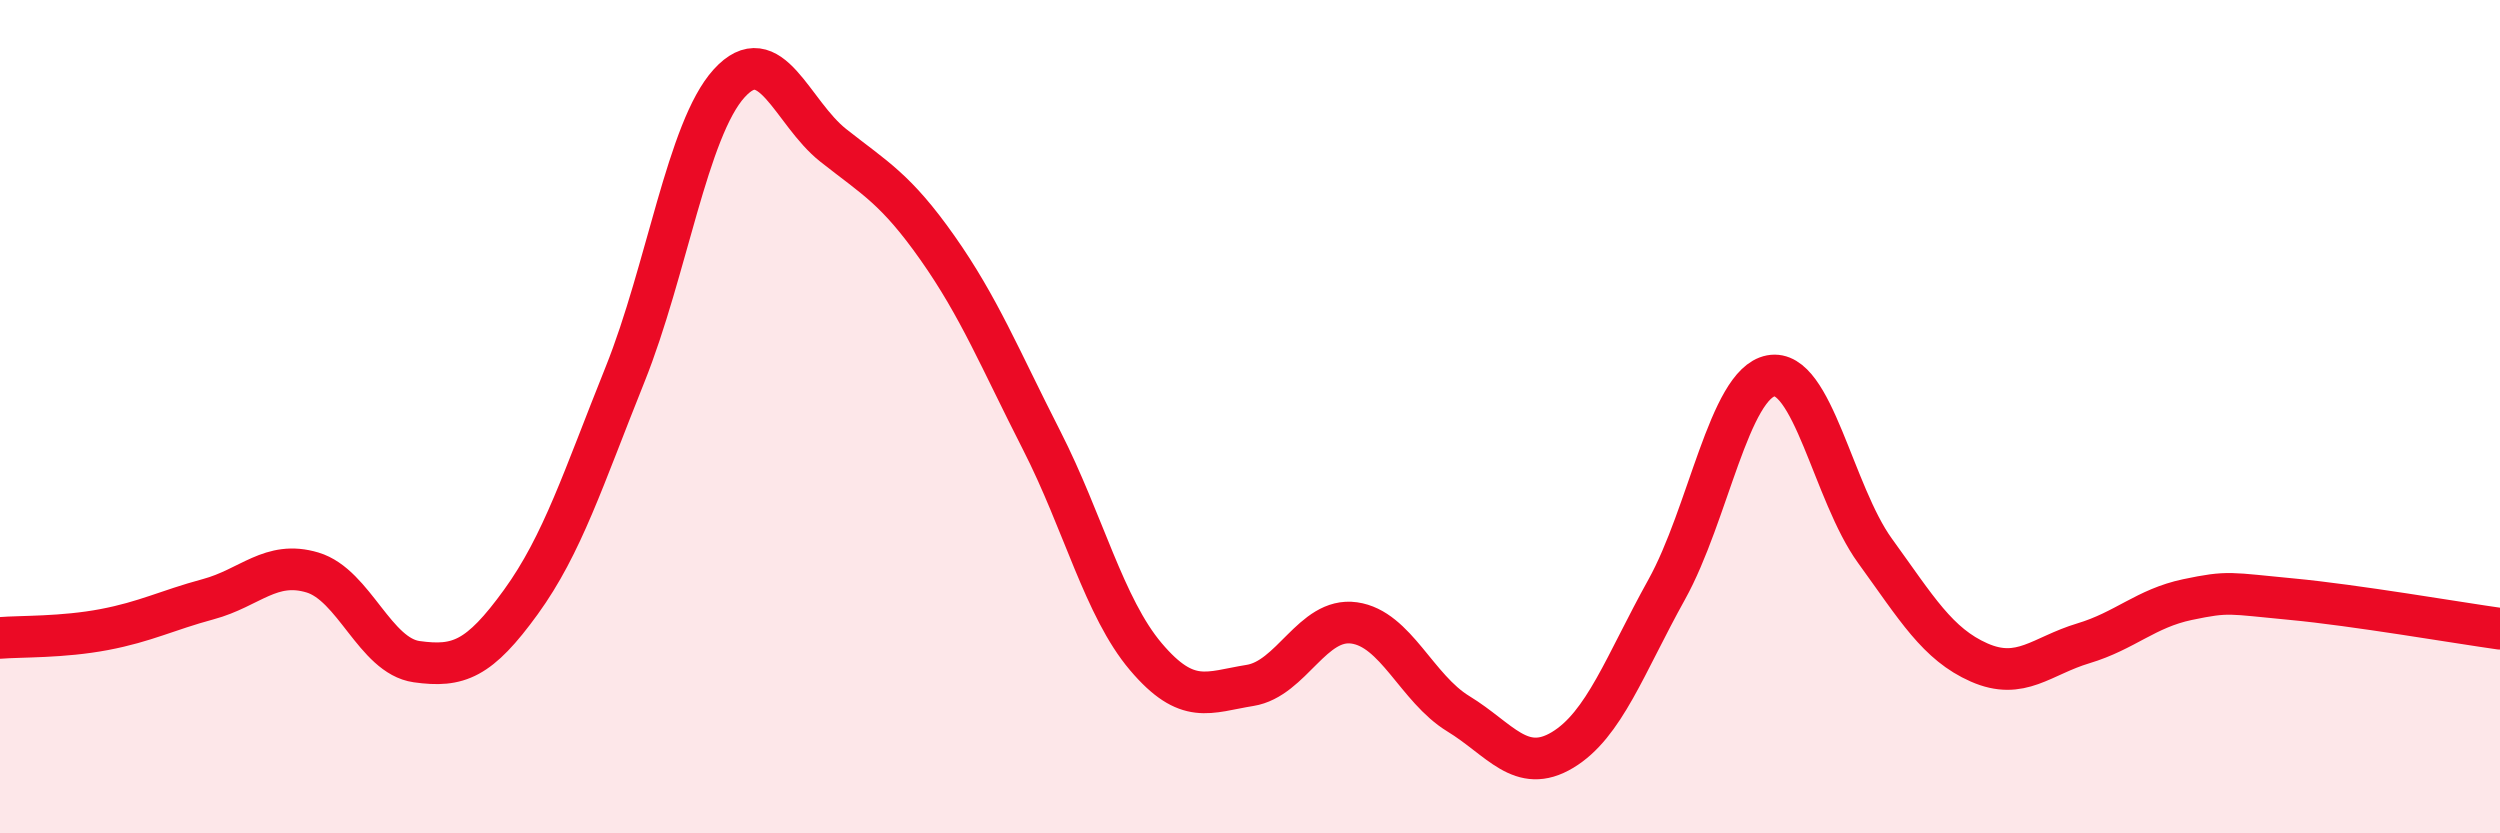
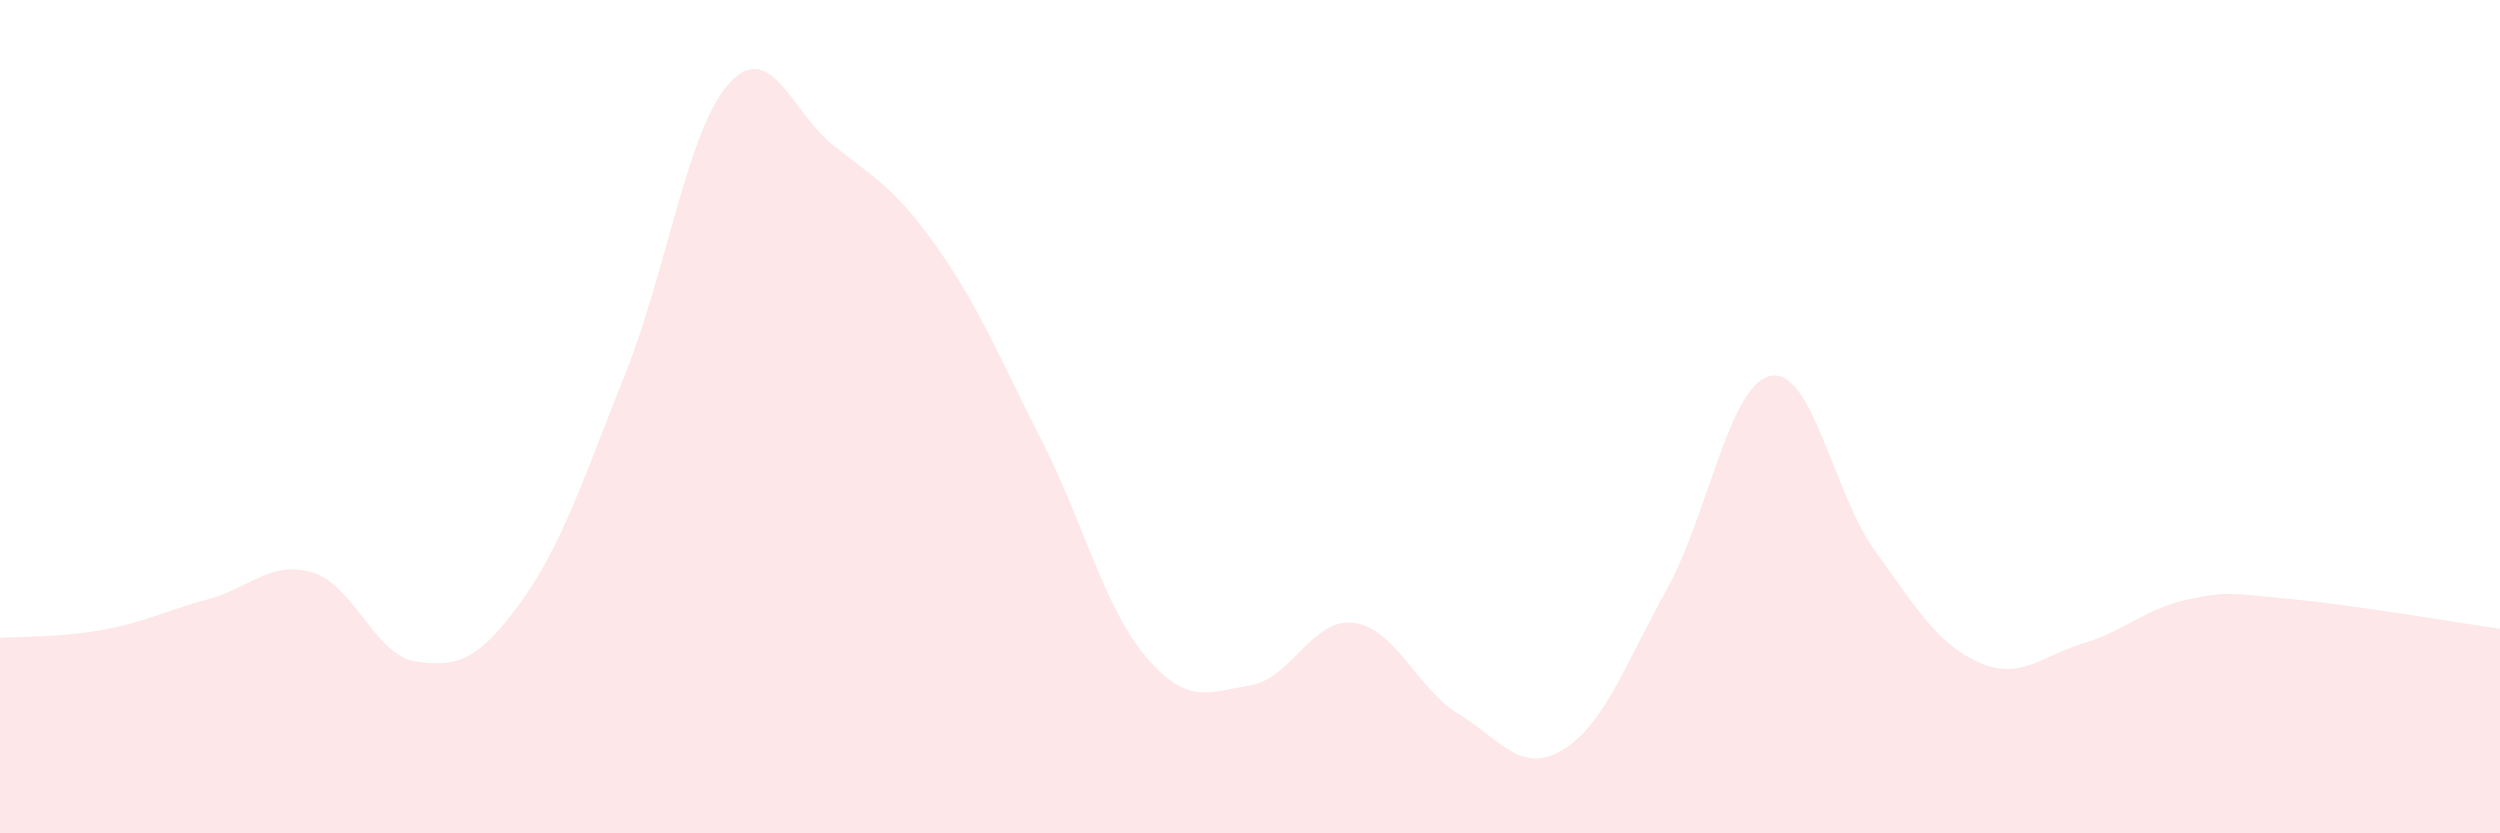
<svg xmlns="http://www.w3.org/2000/svg" width="60" height="20" viewBox="0 0 60 20">
  <path d="M 0,15.31 C 0.5,15.27 1.5,15.3 2.5,15.11 C 3.5,14.92 4,14.65 5,14.38 C 6,14.11 6.5,13.44 7.5,13.74 C 8.5,14.04 9,15.74 10,15.88 C 11,16.02 11.5,15.83 12.5,14.45 C 13.5,13.07 14,11.48 15,8.99 C 16,6.5 16.5,3.1 17.5,2 C 18.5,0.9 19,2.7 20,3.49 C 21,4.28 21.5,4.53 22.5,5.95 C 23.5,7.37 24,8.61 25,10.57 C 26,12.53 26.5,14.58 27.5,15.76 C 28.5,16.94 29,16.61 30,16.45 C 31,16.29 31.5,14.81 32.5,14.95 C 33.5,15.09 34,16.52 35,17.13 C 36,17.74 36.5,18.6 37.5,18 C 38.5,17.4 39,15.95 40,14.15 C 41,12.35 41.5,9.21 42.5,9.02 C 43.5,8.83 44,11.84 45,13.22 C 46,14.6 46.5,15.46 47.5,15.9 C 48.5,16.34 49,15.74 50,15.44 C 51,15.14 51.5,14.6 52.5,14.39 C 53.5,14.18 53.5,14.24 55,14.38 C 56.5,14.52 59,14.95 60,15.09L60 20L0 20Z" fill="#EB0A25" opacity="0.1" stroke-linecap="round" stroke-linejoin="round" />
-   <path d="M 0,15.31 C 0.5,15.27 1.5,15.3 2.5,15.11 C 3.5,14.92 4,14.65 5,14.38 C 6,14.11 6.5,13.44 7.5,13.74 C 8.5,14.04 9,15.74 10,15.88 C 11,16.02 11.5,15.83 12.5,14.45 C 13.5,13.07 14,11.48 15,8.99 C 16,6.5 16.5,3.1 17.5,2 C 18.5,0.9 19,2.7 20,3.49 C 21,4.28 21.5,4.53 22.5,5.95 C 23.5,7.37 24,8.61 25,10.57 C 26,12.53 26.5,14.58 27.5,15.76 C 28.5,16.94 29,16.61 30,16.45 C 31,16.29 31.5,14.81 32.5,14.95 C 33.5,15.09 34,16.52 35,17.13 C 36,17.74 36.5,18.6 37.5,18 C 38.5,17.4 39,15.95 40,14.15 C 41,12.35 41.5,9.21 42.5,9.02 C 43.5,8.83 44,11.84 45,13.22 C 46,14.6 46.5,15.46 47.5,15.9 C 48.5,16.34 49,15.74 50,15.44 C 51,15.14 51.5,14.6 52.5,14.39 C 53.5,14.18 53.5,14.24 55,14.38 C 56.5,14.52 59,14.95 60,15.09" stroke="#EB0A25" stroke-width="1" fill="none" stroke-linecap="round" stroke-linejoin="round" />
</svg>